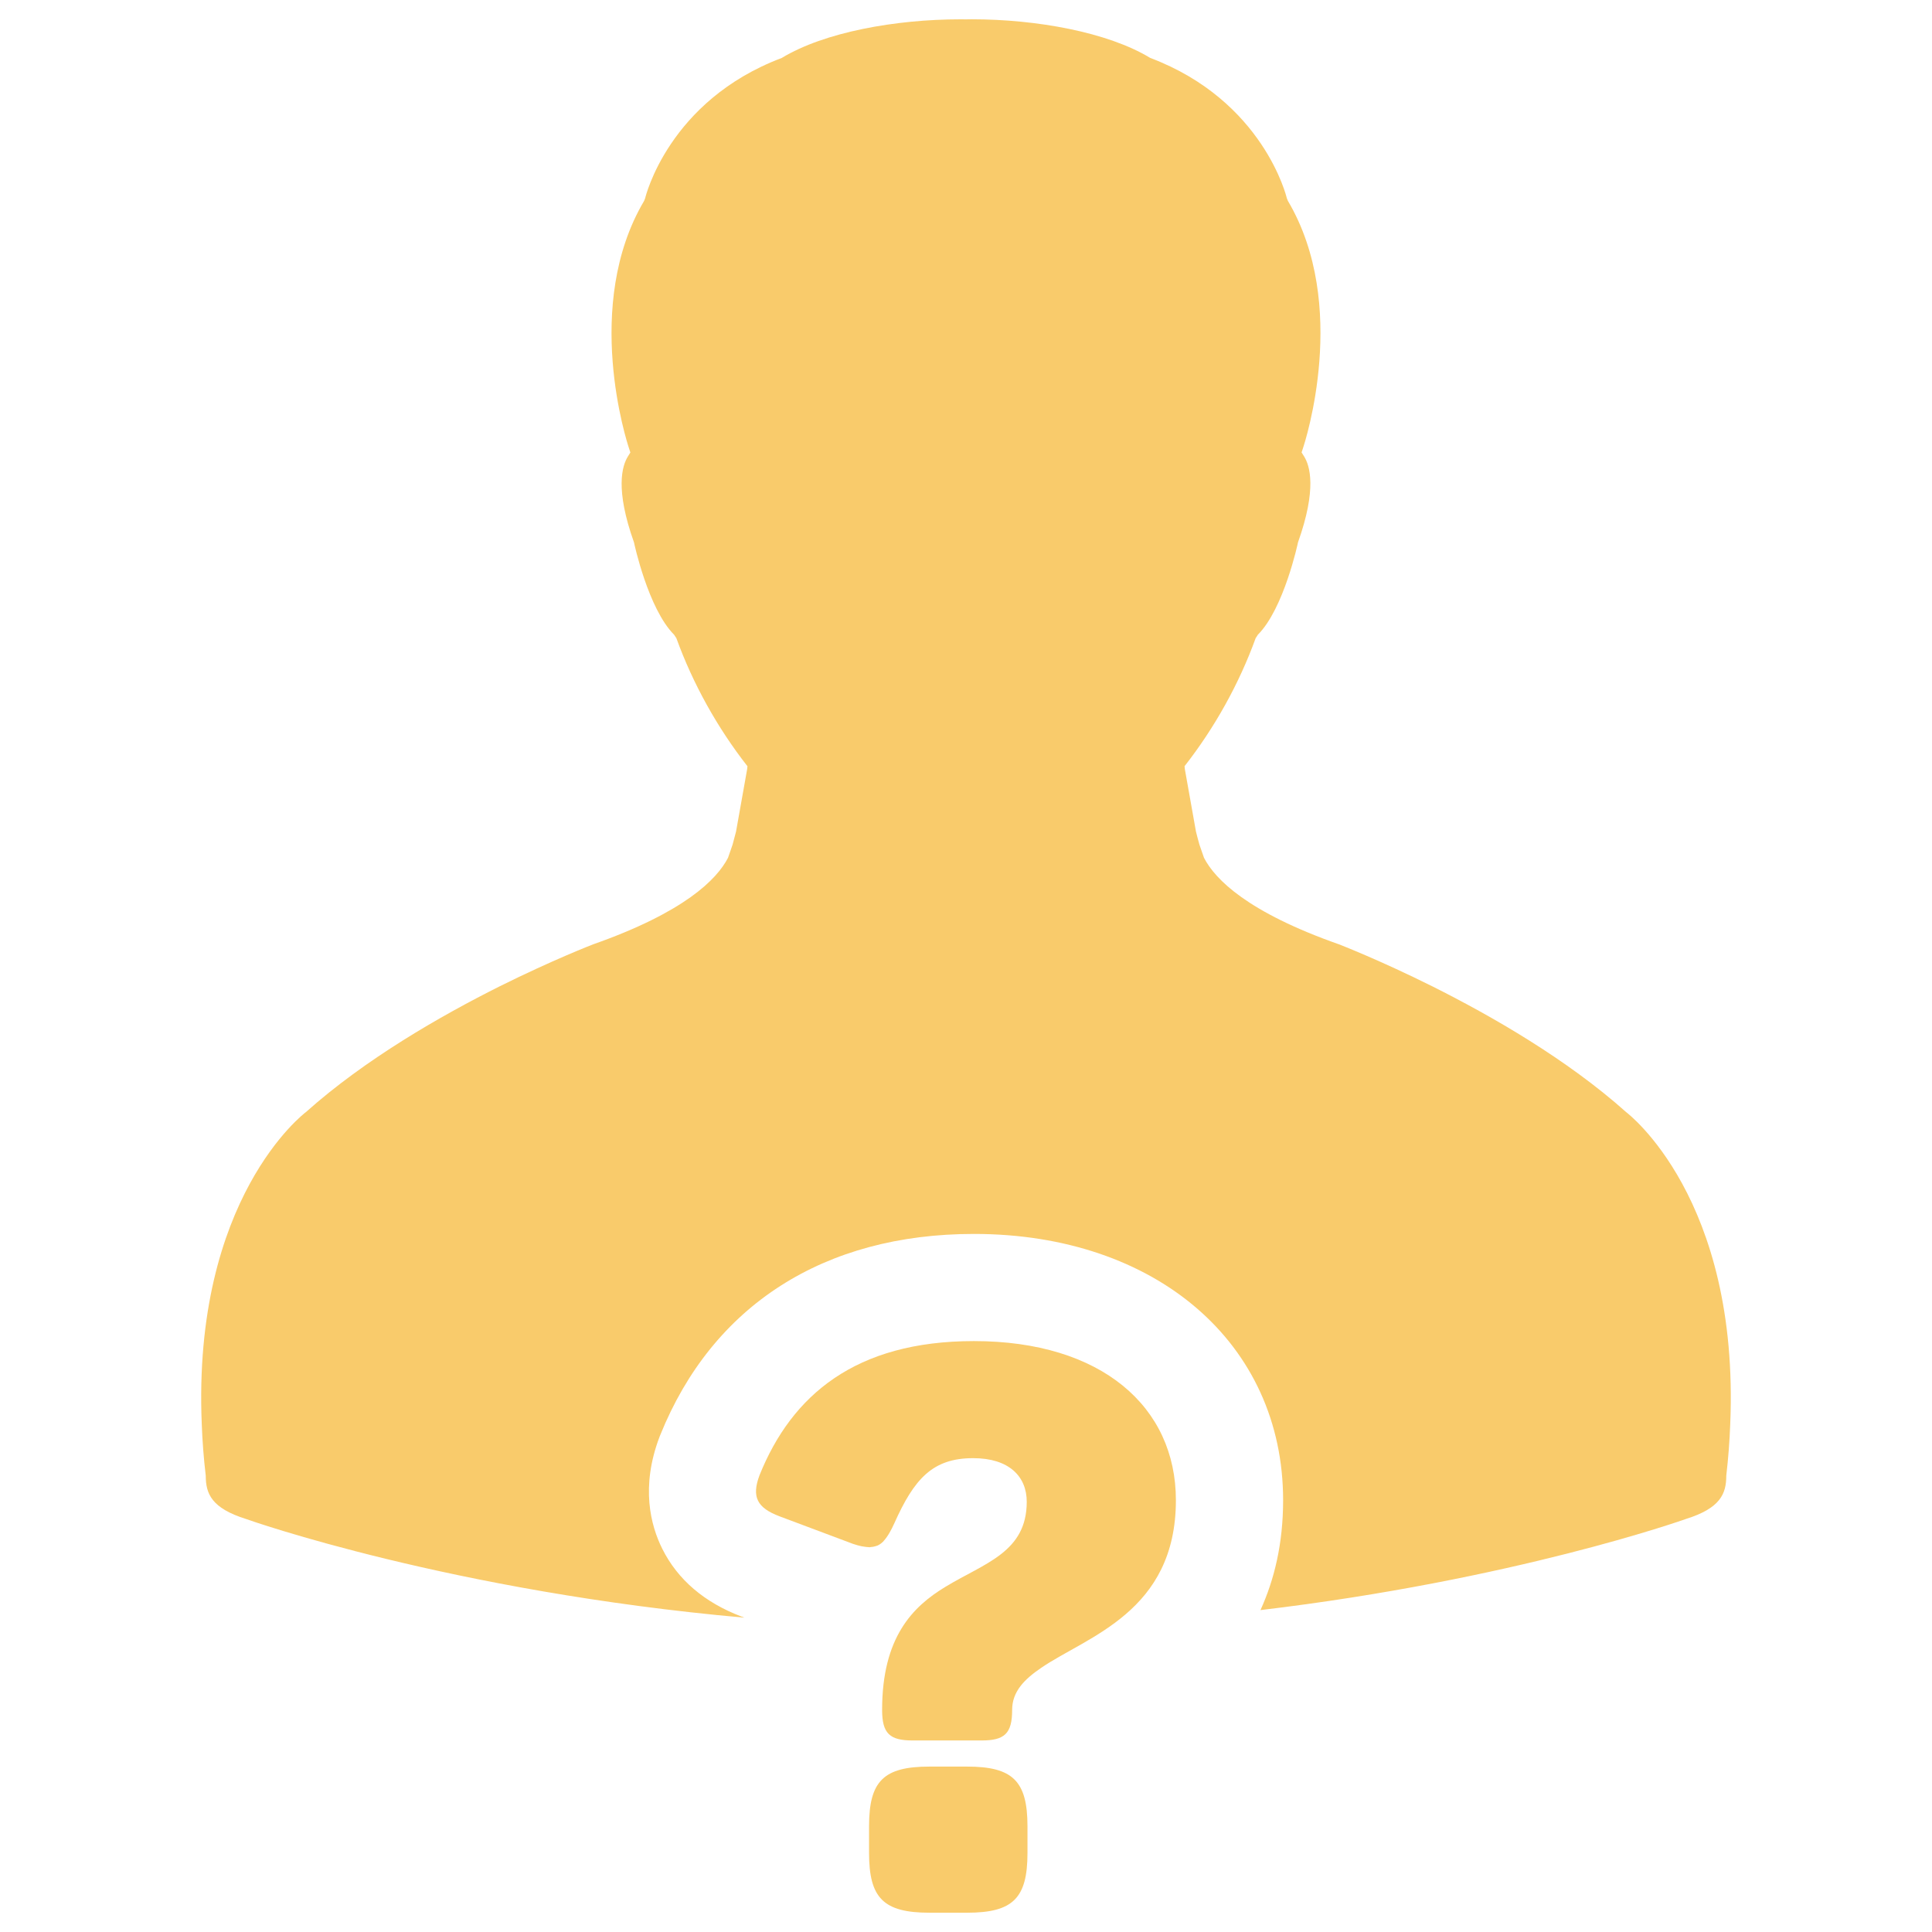
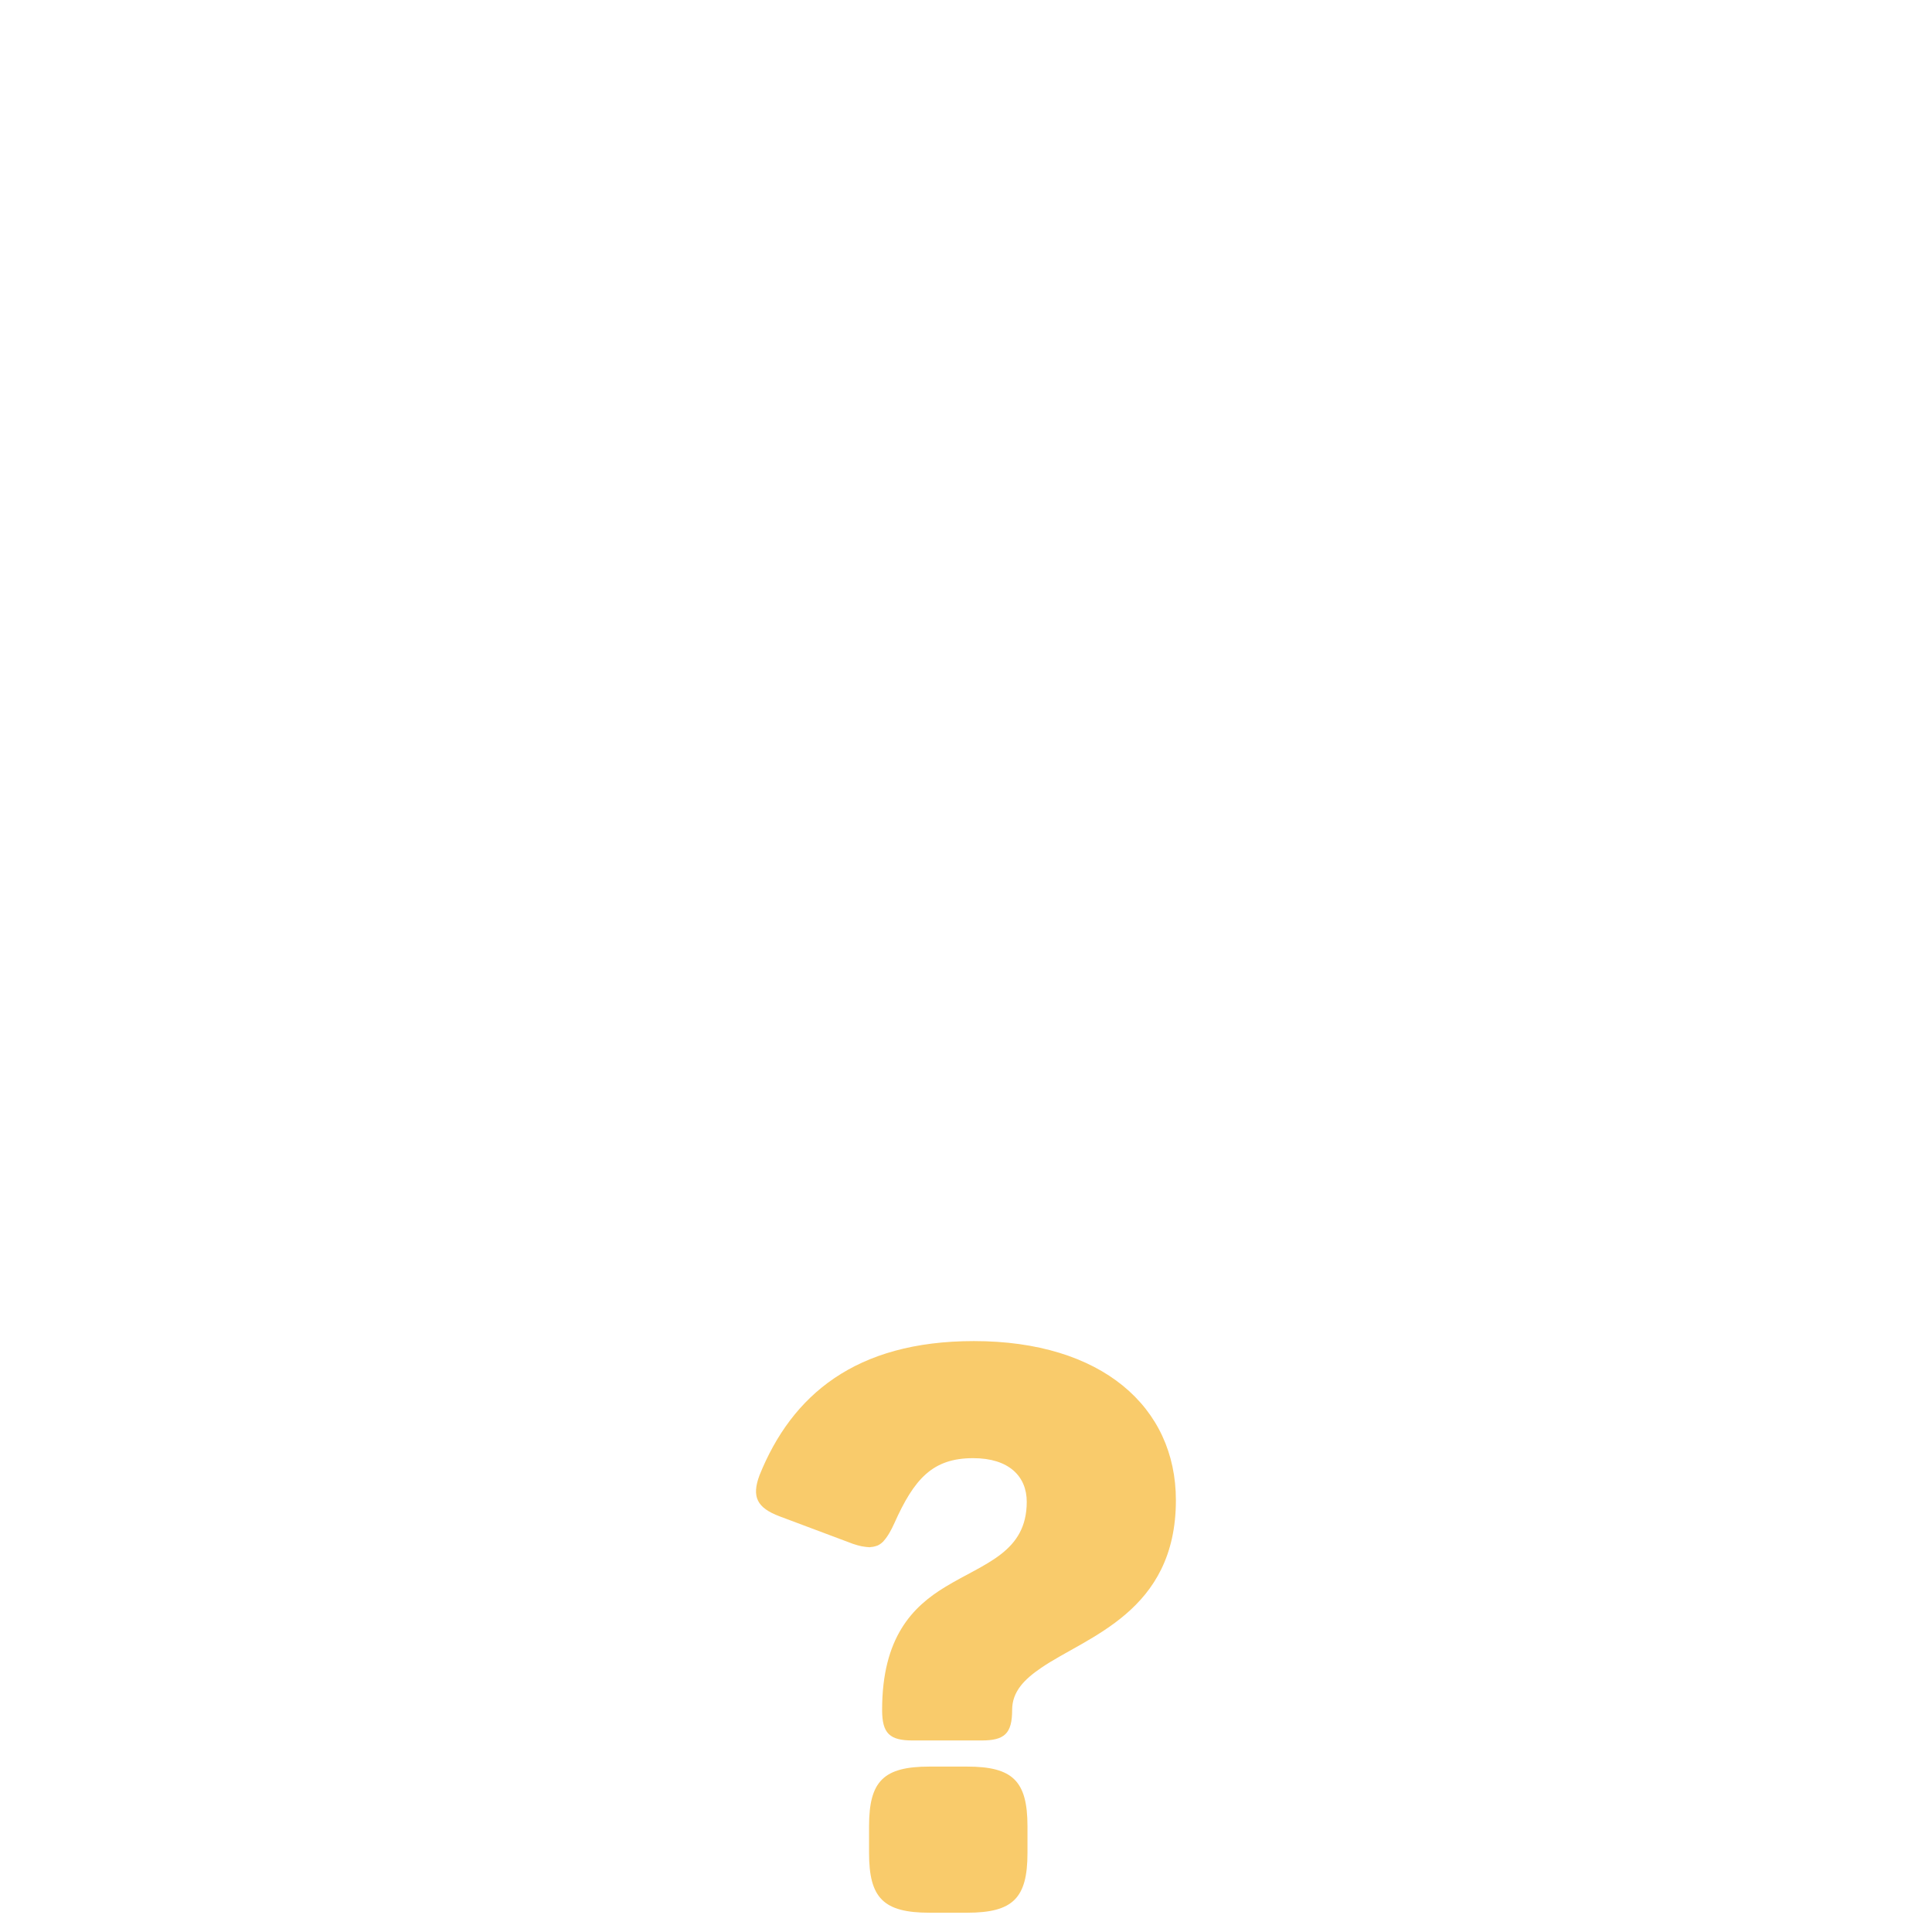
<svg xmlns="http://www.w3.org/2000/svg" version="1.1" id="Layer_1" x="0px" y="0px" viewBox="0 0 500 500" style="enable-background:new 0 0 500 500;" xml:space="preserve">
  <style type="text/css">
	.st0{fill:#F9CB6B;}
</style>
  <g>
-     <path class="st0" d="M420.84,287.81c-15.37-13.73-34.87-24.89-50.06-32.5c-13.82-6.89-24.06-10.84-24.26-10.92   c-23.6-8.3-32.02-16.76-34.93-22.4l-1.18-3.4c-0.34-1.2-0.63-2.32-0.9-3.4l-2.87-16.12l-0.08-0.78   c7.81-9.97,14.16-21.42,18.4-33.13l0.58-0.9c6.72-6.72,10.36-23.73,10.38-23.89c4.93-13.84,3.09-19.86,1.56-22.28l-0.63-1l0.36-1.1   c0.5-1.5,12.09-36.97-3.9-64l-0.29-0.71c-0.04-0.24-6.02-25.22-35.34-36.29c-11.04-6.69-29.5-10-46.21-10   c-0.5,0-0.97,0.01-1.46,0.02C249.52,5.01,249.04,5,248.54,5c-16.71,0-35.18,3.3-46.23,10C173,26.07,167.02,51.04,166.97,51.29   L166.69,52c-15.99,27.03-4.41,62.5-3.91,64l0.36,1.1l-0.62,1c-1.52,2.42-3.38,8.44,1.56,22.28c0.02,0.16,3.66,17.17,10.38,23.89   l0.59,0.9c4.24,11.72,10.59,23.17,18.39,33.13l-0.08,0.78l-2.87,16.12c-0.28,1.08-0.57,2.2-0.9,3.4l-1.18,3.4   c-2.91,5.63-11.33,14.1-34.92,22.4c-0.2,0.08-10.44,4.03-24.27,10.91c-15.18,7.61-34.68,18.77-50.05,32.5   c-0.33,0.24-29.43,22.27-26.95,80.84c0.16,4.25,0.48,8.64,1.03,13.26c0,4.67,1.49,8.42,10.5,11.23   c0.6,0.23,53.08,18.78,128.9,25.51l-0.74-0.28c-9.61-3.65-16.52-9.55-20.51-17.54c-3.03-6.08-5.62-16.01-0.73-28.93l0.11-0.28   l0.11-0.27c13.54-33.54,42.37-52.01,81.17-52.01c47.11,0,80.01,28.34,80.01,68.92c0,11.31-2.31,20.63-5.86,28.43   c65.53-7.8,109.48-23.35,110.04-23.56c9.01-2.8,10.51-6.56,10.51-11.23c0.54-4.62,0.86-9.01,1.02-13.26   C450.27,310.07,421.16,288.06,420.84,287.81L420.84,287.81z" />
-     <path class="st0" d="M250.26,457.19h-9.7c-11.89,0-15.65,3.75-15.65,15.44v6.93c0,11.68,3.76,15.45,15.65,15.45h9.7   c11.89,0,15.65-3.75,15.65-15.45v-6.93C265.9,460.94,262.13,457.19,250.26,457.19z" />
+     <path class="st0" d="M250.26,457.19h-9.7c-11.89,0-15.65,3.75-15.65,15.44v6.93c0,11.68,3.76,15.45,15.65,15.45h9.7   c11.89,0,15.65-3.75,15.65-15.45v-6.93C265.9,460.94,262.13,457.19,250.26,457.19" />
    <path class="st0" d="M252.04,347.07c-30.7,0-47.13,14.06-55.45,34.65c-2.18,5.74-0.59,8.52,5.15,10.7l19.01,7.13   c0.79,0.27,1.51,0.47,2.18,0.61c0.24,0.05,0.45,0.07,0.68,0.11c0.41,0.07,0.81,0.11,1.18,0.13c0.08,0,0.17,0.03,0.25,0.03   c0.1,0,0.19-0.05,0.28-0.05c0.49-0.02,0.95-0.11,1.37-0.26c0.13-0.04,0.28-0.08,0.41-0.13c0.51-0.23,0.98-0.56,1.42-0.99   c0.09-0.09,0.17-0.21,0.26-0.3c0.36-0.4,0.72-0.88,1.07-1.44c0.11-0.18,0.24-0.38,0.35-0.58c0.42-0.72,0.83-1.51,1.26-2.48   c5.14-11.48,9.89-16.83,20.39-16.83c9.31,0,13.87,4.75,13.87,11.29c0,13.07-10.89,15.84-21,21.98   c-8.52,5.14-16.43,13.06-16.43,31.88c0,6.14,1.98,7.91,7.92,7.91h17.81c5.95,0,7.92-1.77,7.92-7.91c0-4.75,3.17-7.93,7.54-10.9   c11.88-8.12,34.84-14.45,34.84-43.37C304.32,364.11,285.11,347.07,252.04,347.07L252.04,347.07z" />
  </g>
</svg>